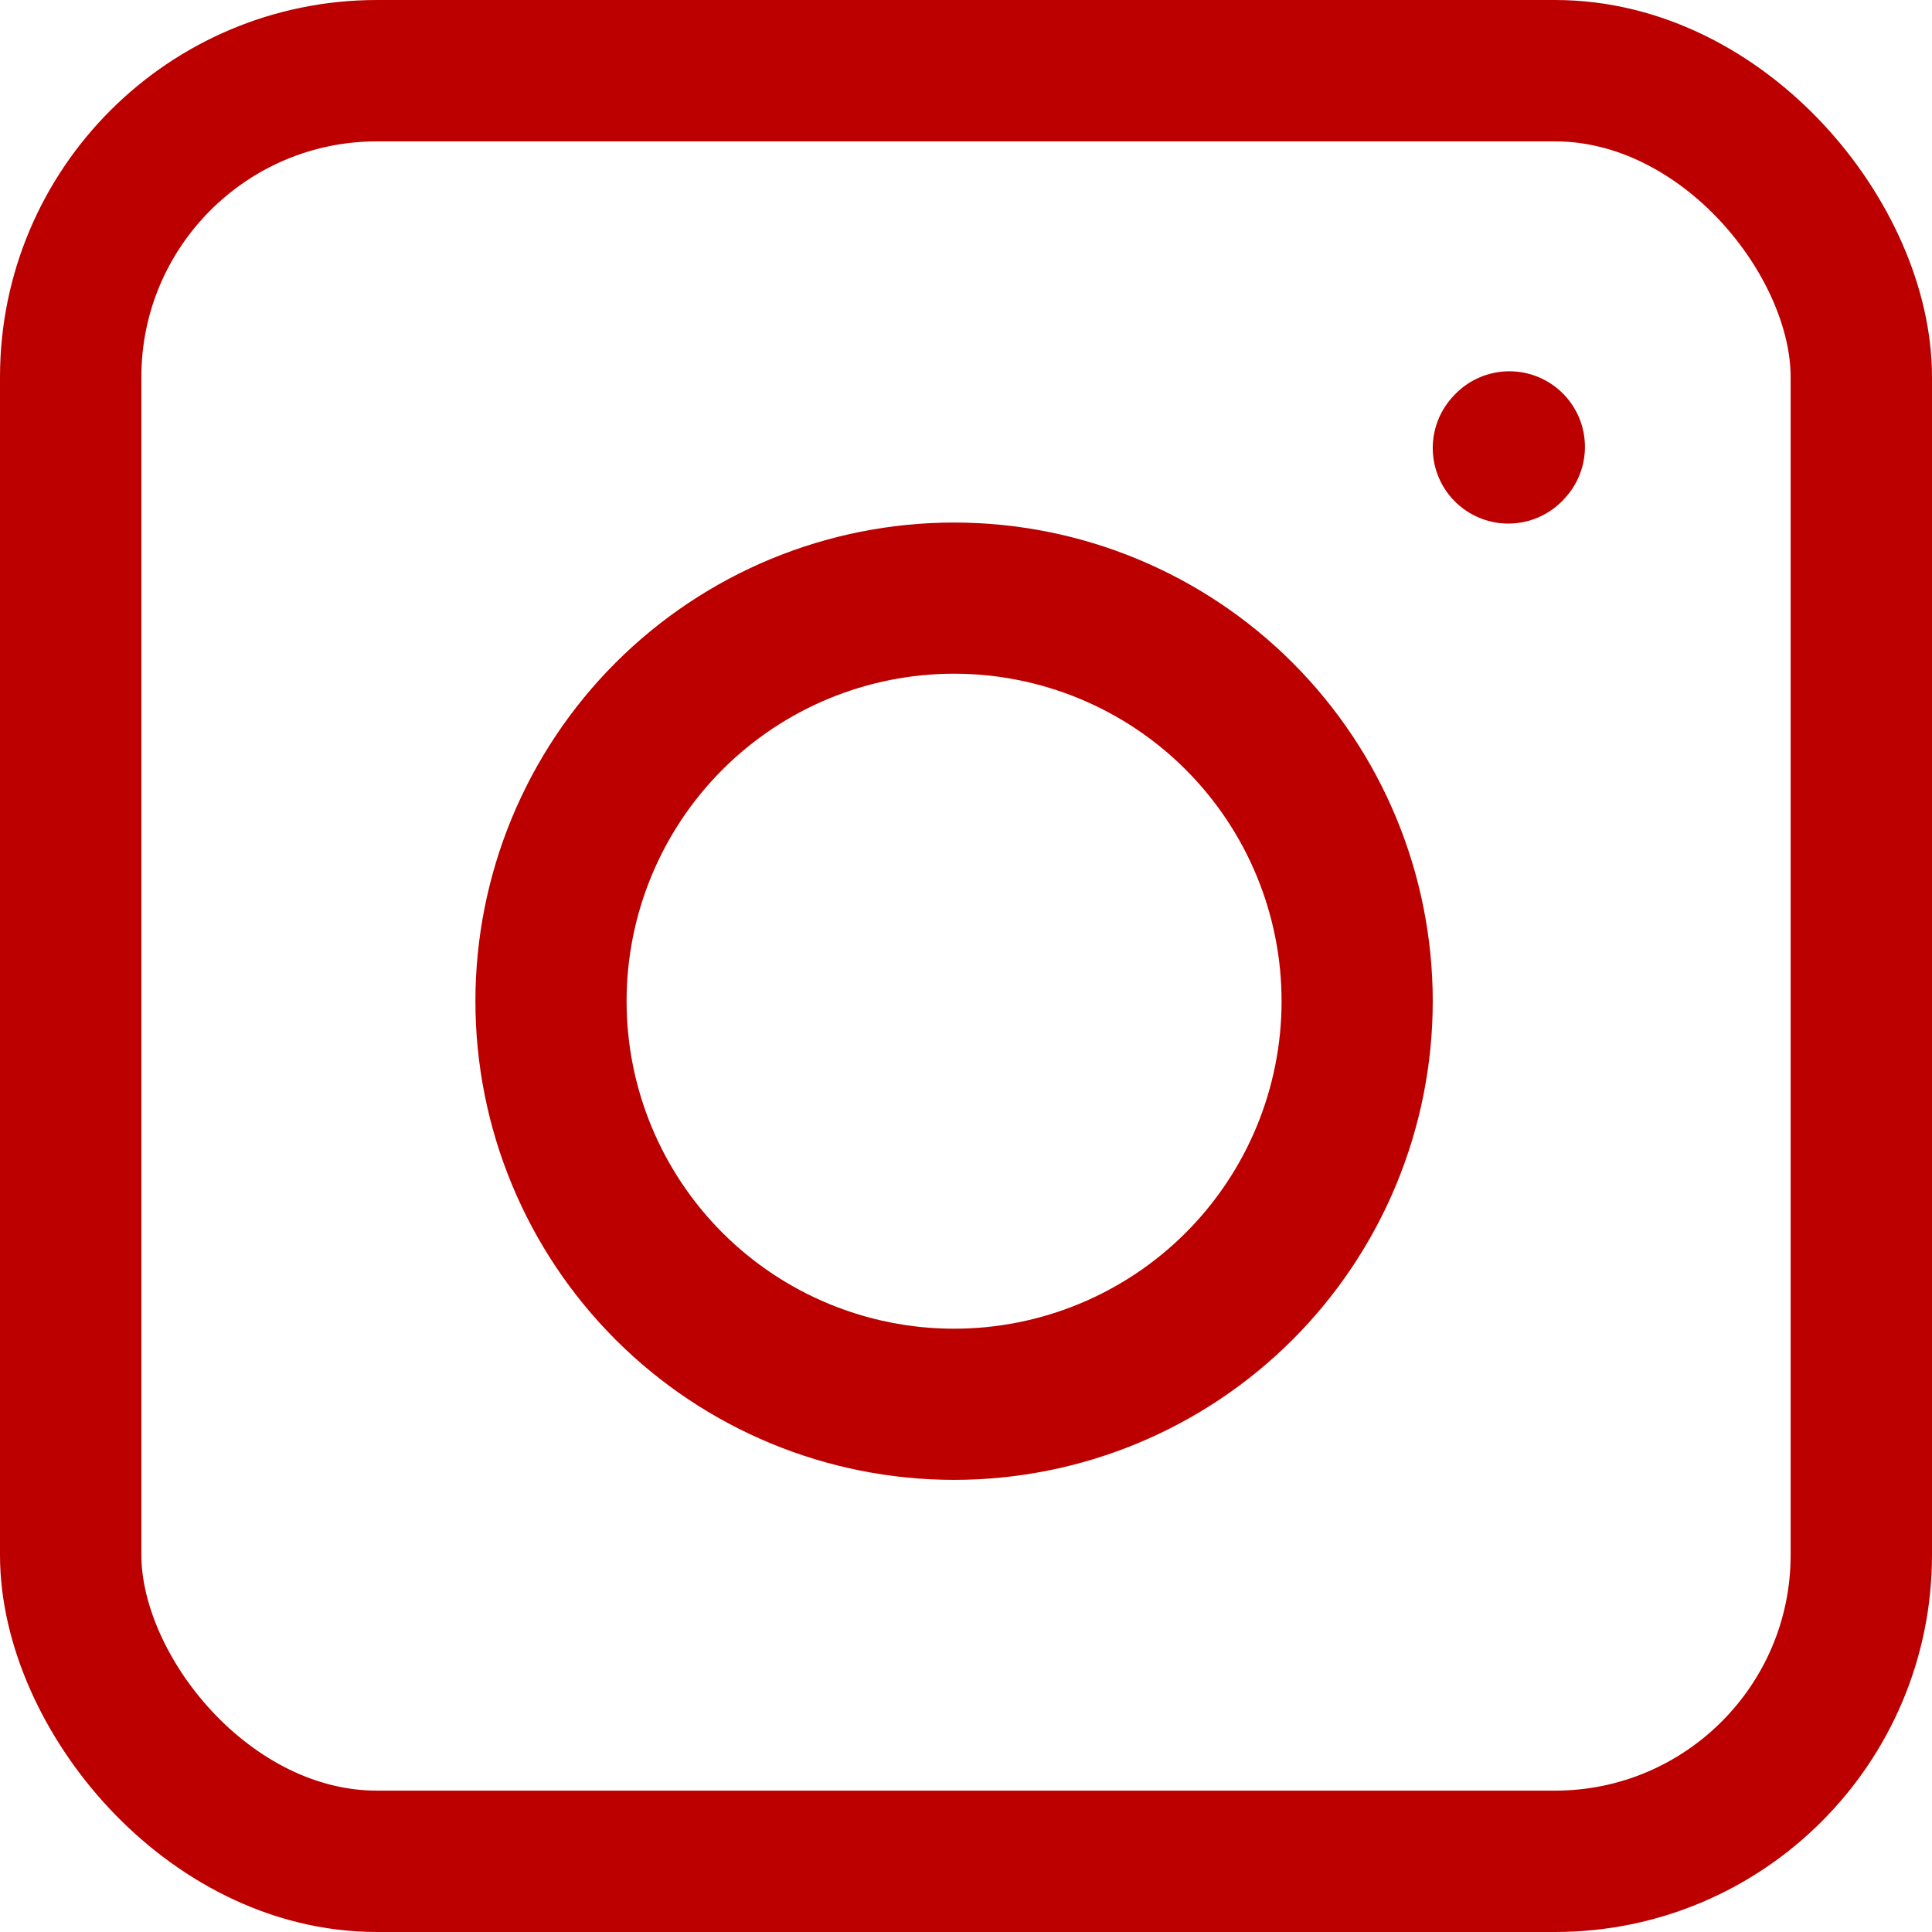
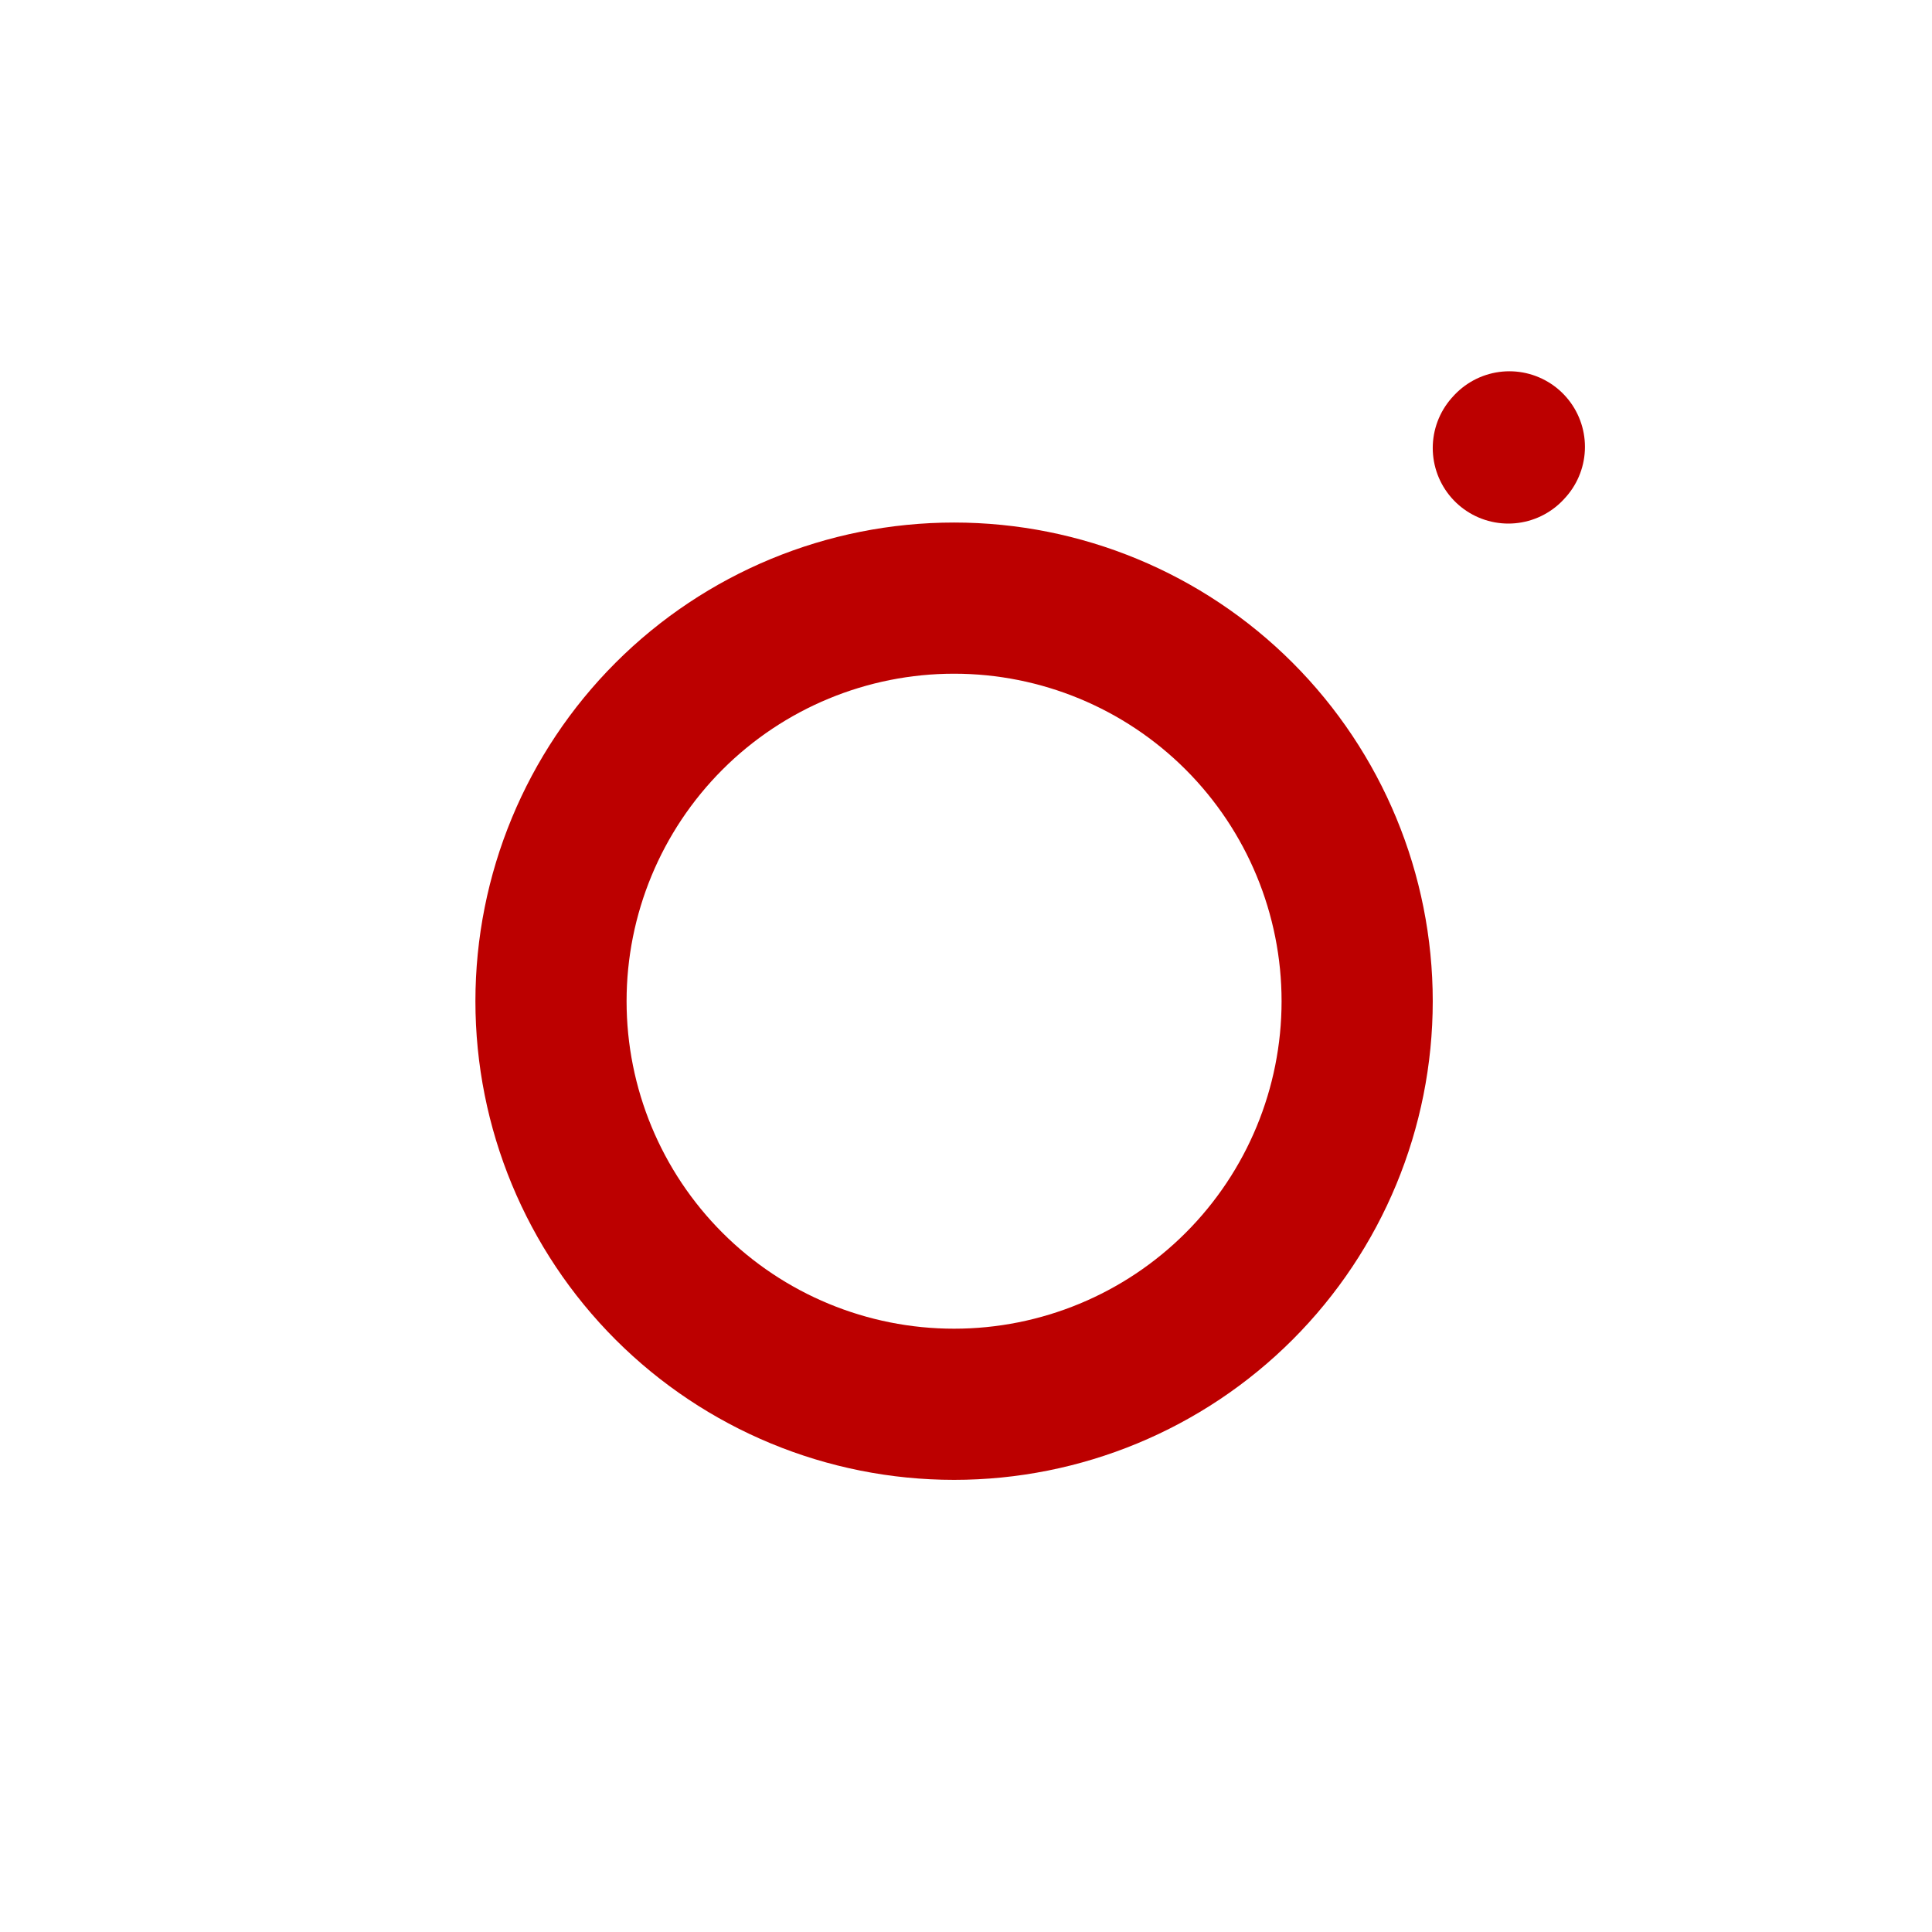
<svg xmlns="http://www.w3.org/2000/svg" width="41" height="41" viewBox="0 0 41 41" fill="none">
  <path d="M20.247 29.801C22.516 29.801 24.692 28.9 26.296 27.296C27.9 25.692 28.801 23.516 28.801 21.247C28.801 18.978 27.9 16.803 26.296 15.198C24.692 13.594 22.516 12.693 20.247 12.693C17.978 12.693 15.802 13.594 14.198 15.198C12.594 16.803 11.693 18.978 11.693 21.247C11.693 23.516 12.594 25.692 14.198 27.296C15.802 28.9 17.978 29.801 20.247 29.801Z" stroke="#BC0000" stroke-width="3.208" stroke-linecap="round" stroke-linejoin="round" />
  <path d="M32.009 9.507L32.031 9.483" stroke="#BC0000" stroke-width="3.208" stroke-linecap="round" stroke-linejoin="round" />
-   <rect x="1.5" y="1.5" width="38" height="38" rx="6.5" stroke="#BC0000" stroke-width="3" />
</svg>